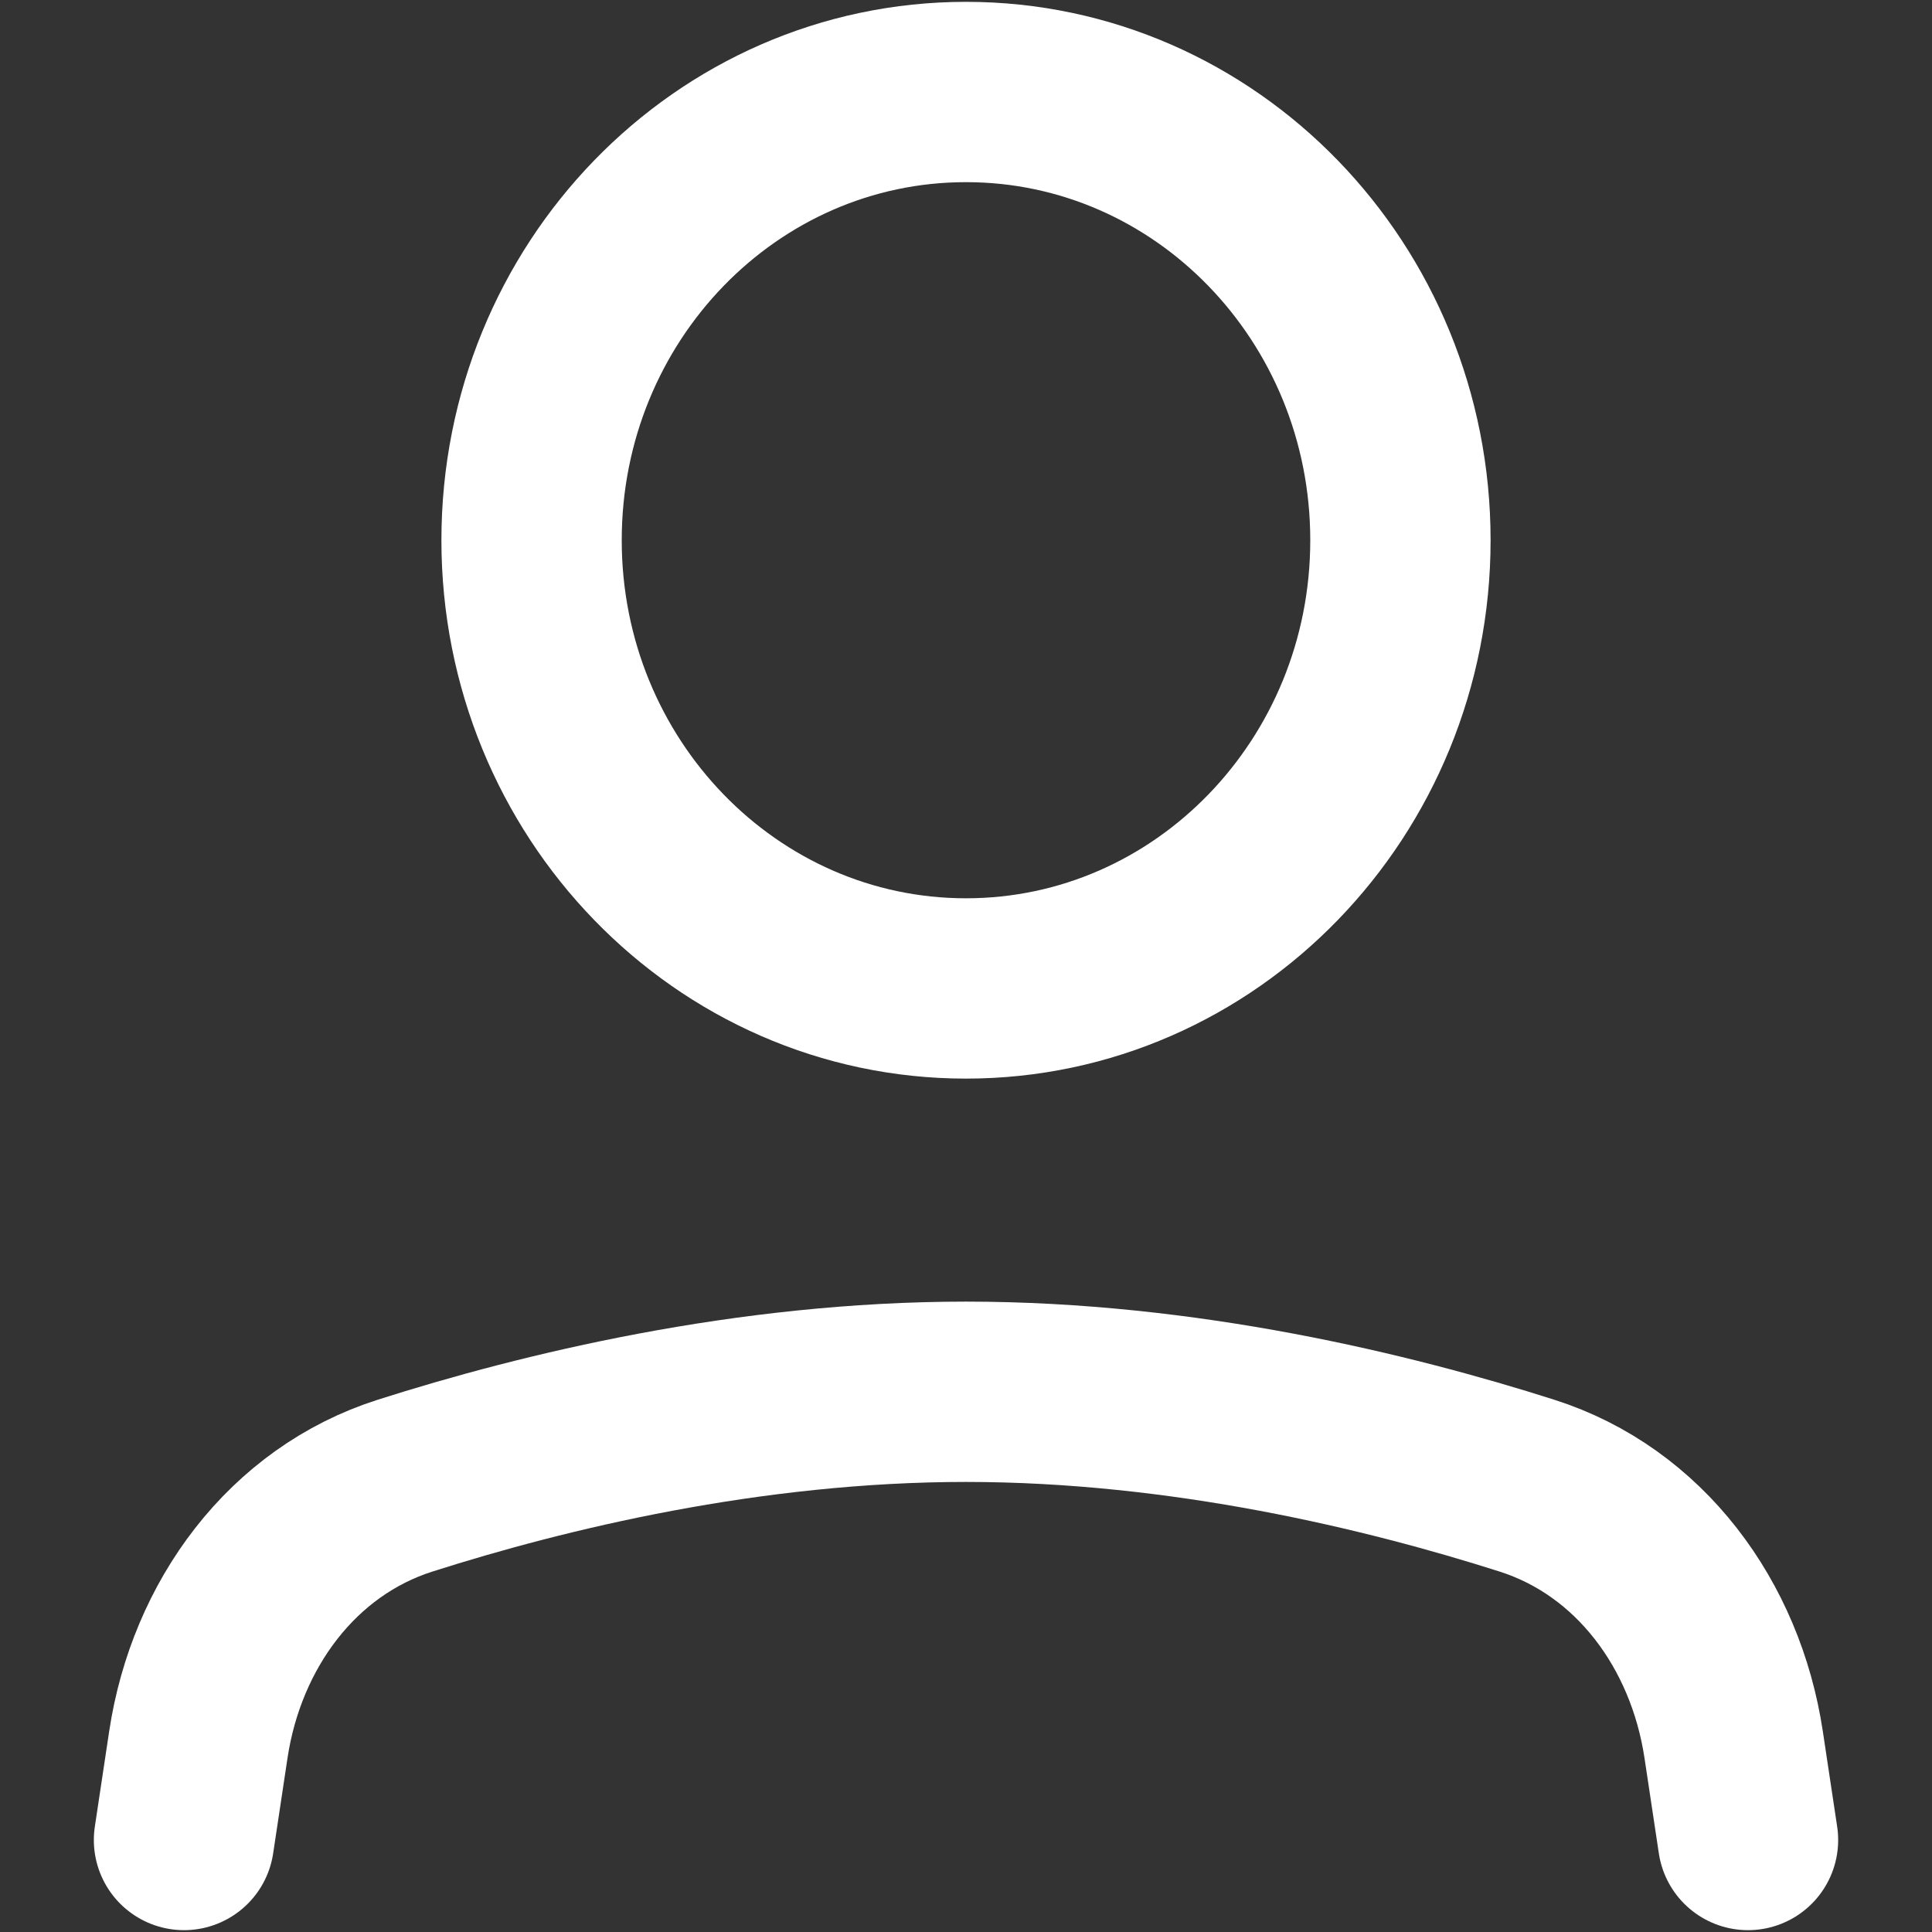
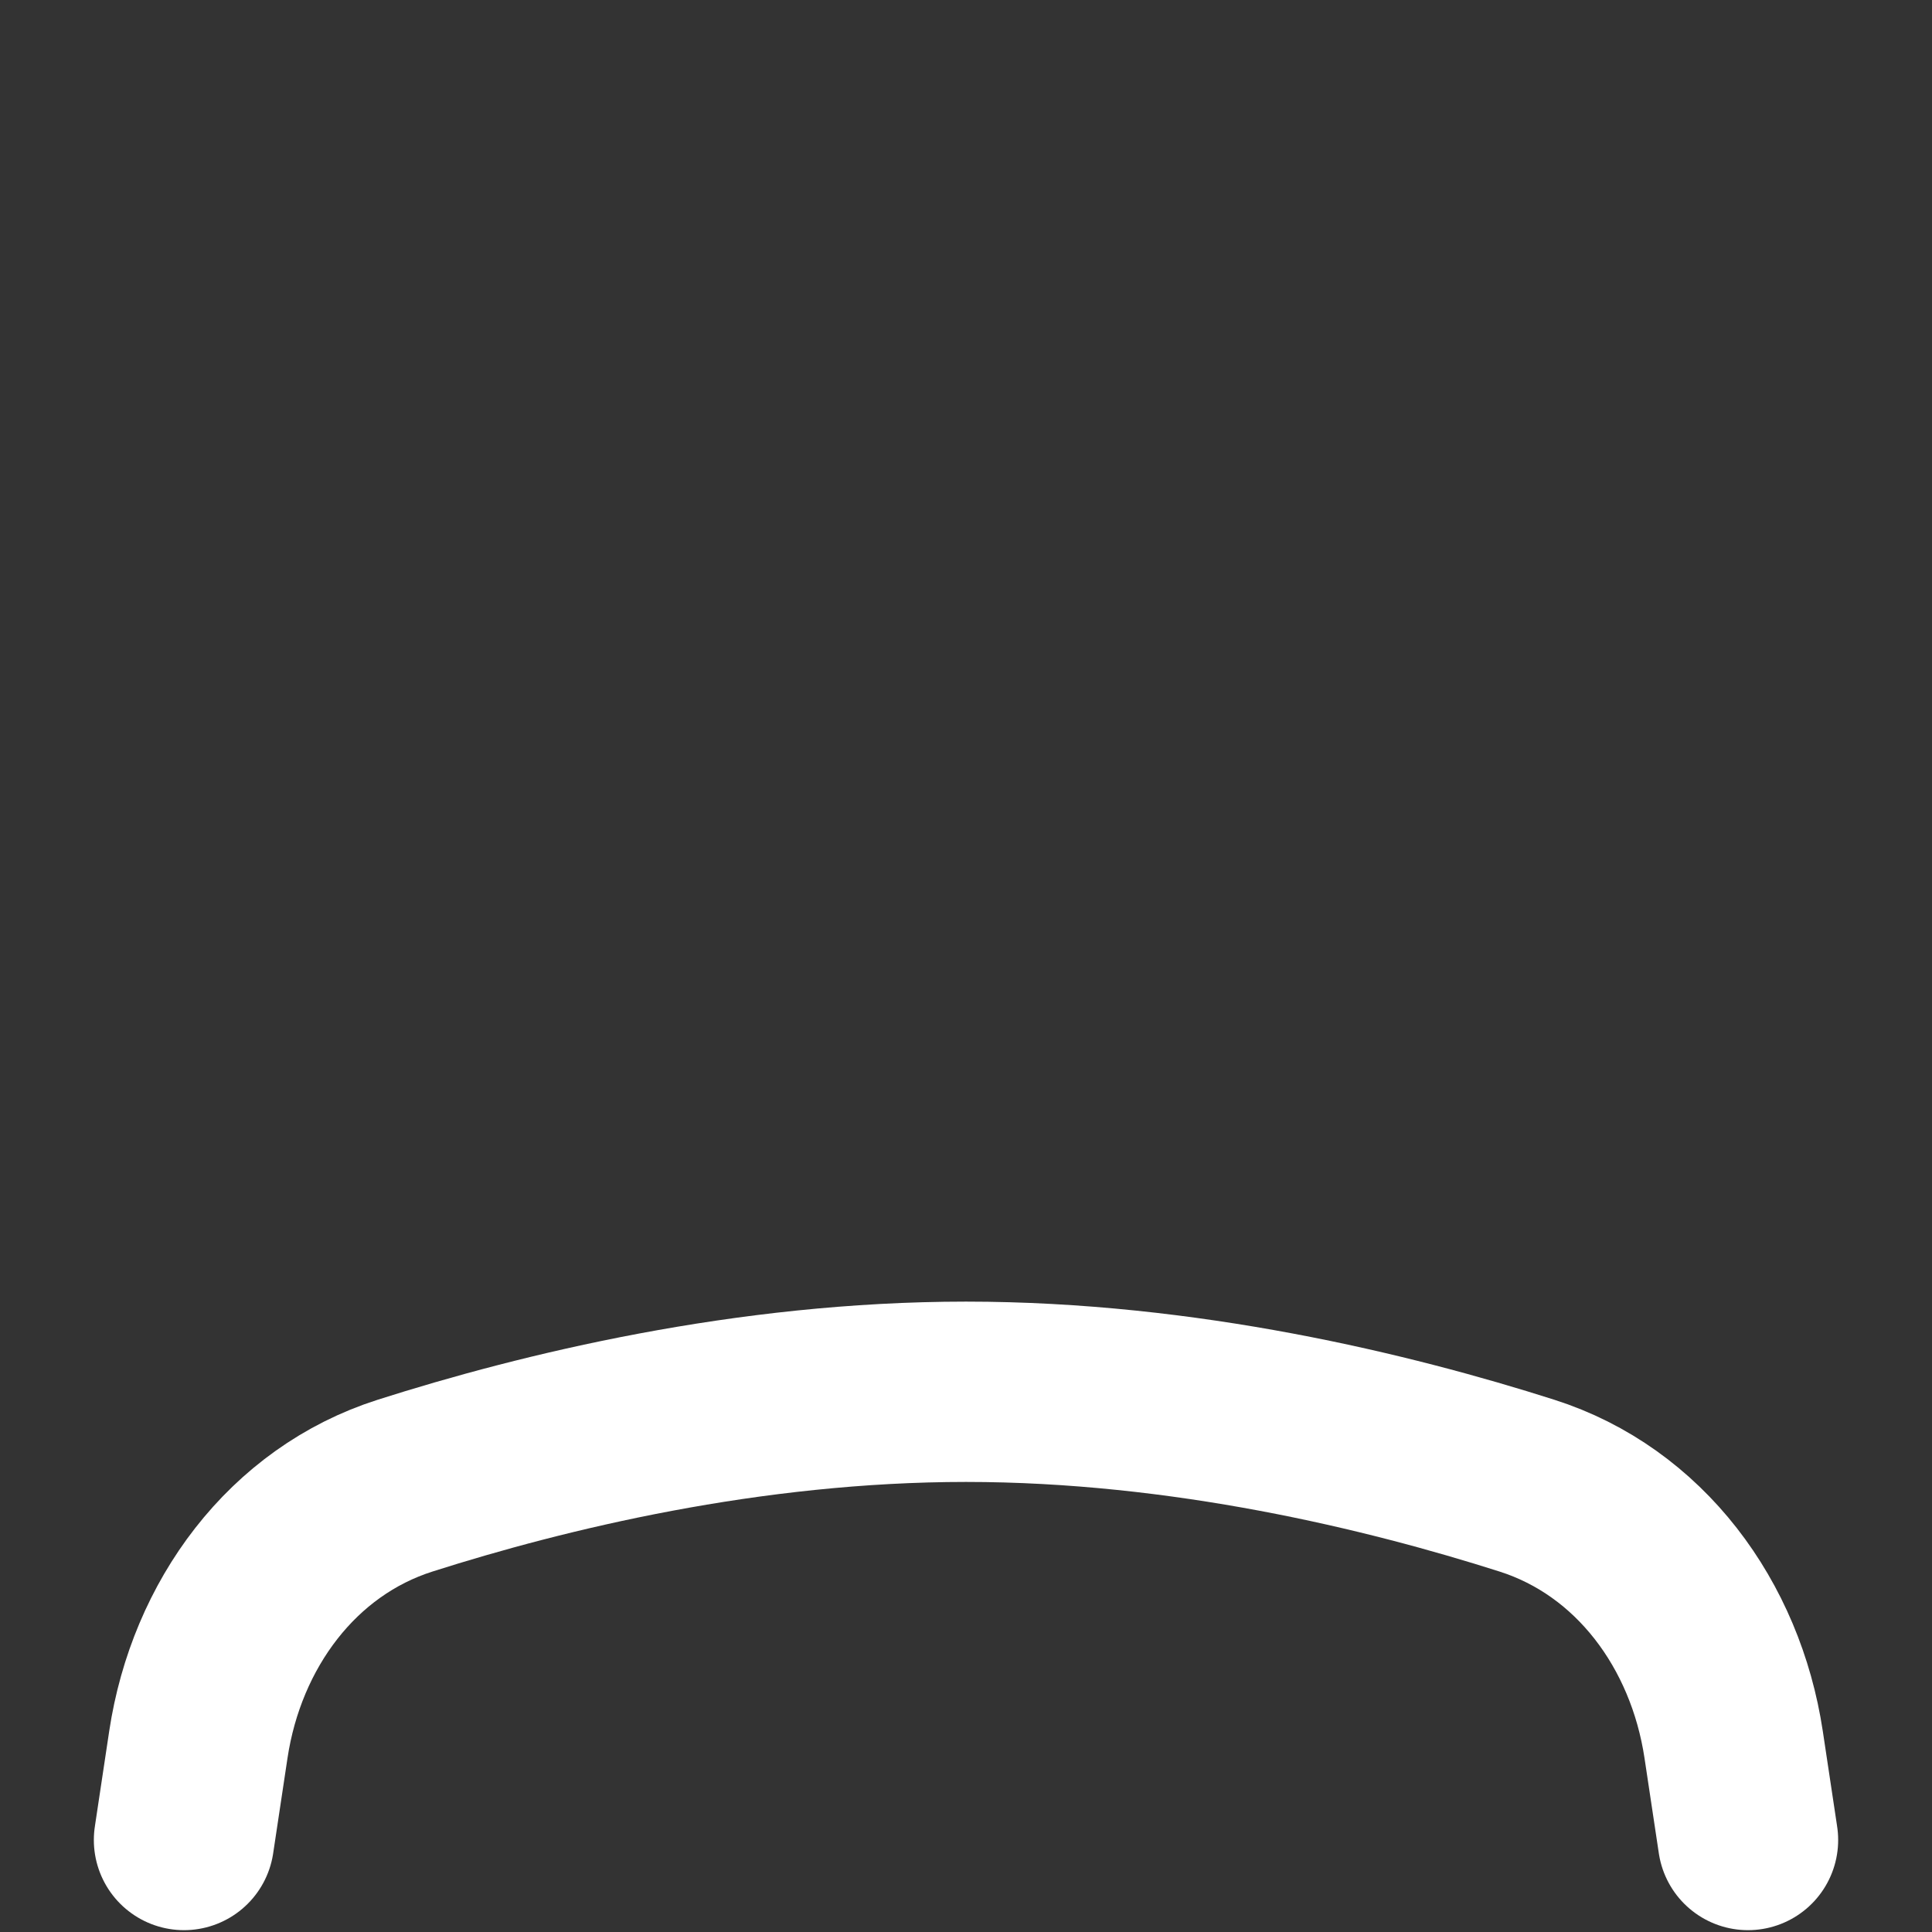
<svg xmlns="http://www.w3.org/2000/svg" width="21px" height="21px" viewBox="0 0 21 21" version="1.1">
  <rect x="0" y="0" width="21" height="21" fill="#333333" stroke="none" />
  <title>user</title>
  <g id="user" stroke="none" stroke-width="1" fill="none" fill-rule="evenodd" stroke-linecap="round" stroke-linejoin="round">
    <g id="Profile" transform="translate(2, 1)" stroke="#fff" stroke-width="1.96">
      <path d="M0,19 L0.156,17.963 C0.353,16.657 1.179,15.538 2.404,15.148 C3.907,14.669 6.13,14.128 8.5,14.128 C10.87,14.128 13.093,14.669 14.596,15.148 C15.821,15.538 16.647,16.657 16.844,17.963 L17,19" id="Path" />
-       <path d="M8.5,9.744 C11.108,9.744 13.222,7.562 13.222,4.872 C13.222,2.181 11.108,0 8.5,0 C5.892,0 3.778,2.181 3.778,4.872 C3.778,7.562 5.892,9.744 8.5,9.744 Z" id="Path" />
    </g>
  </g>
</svg>